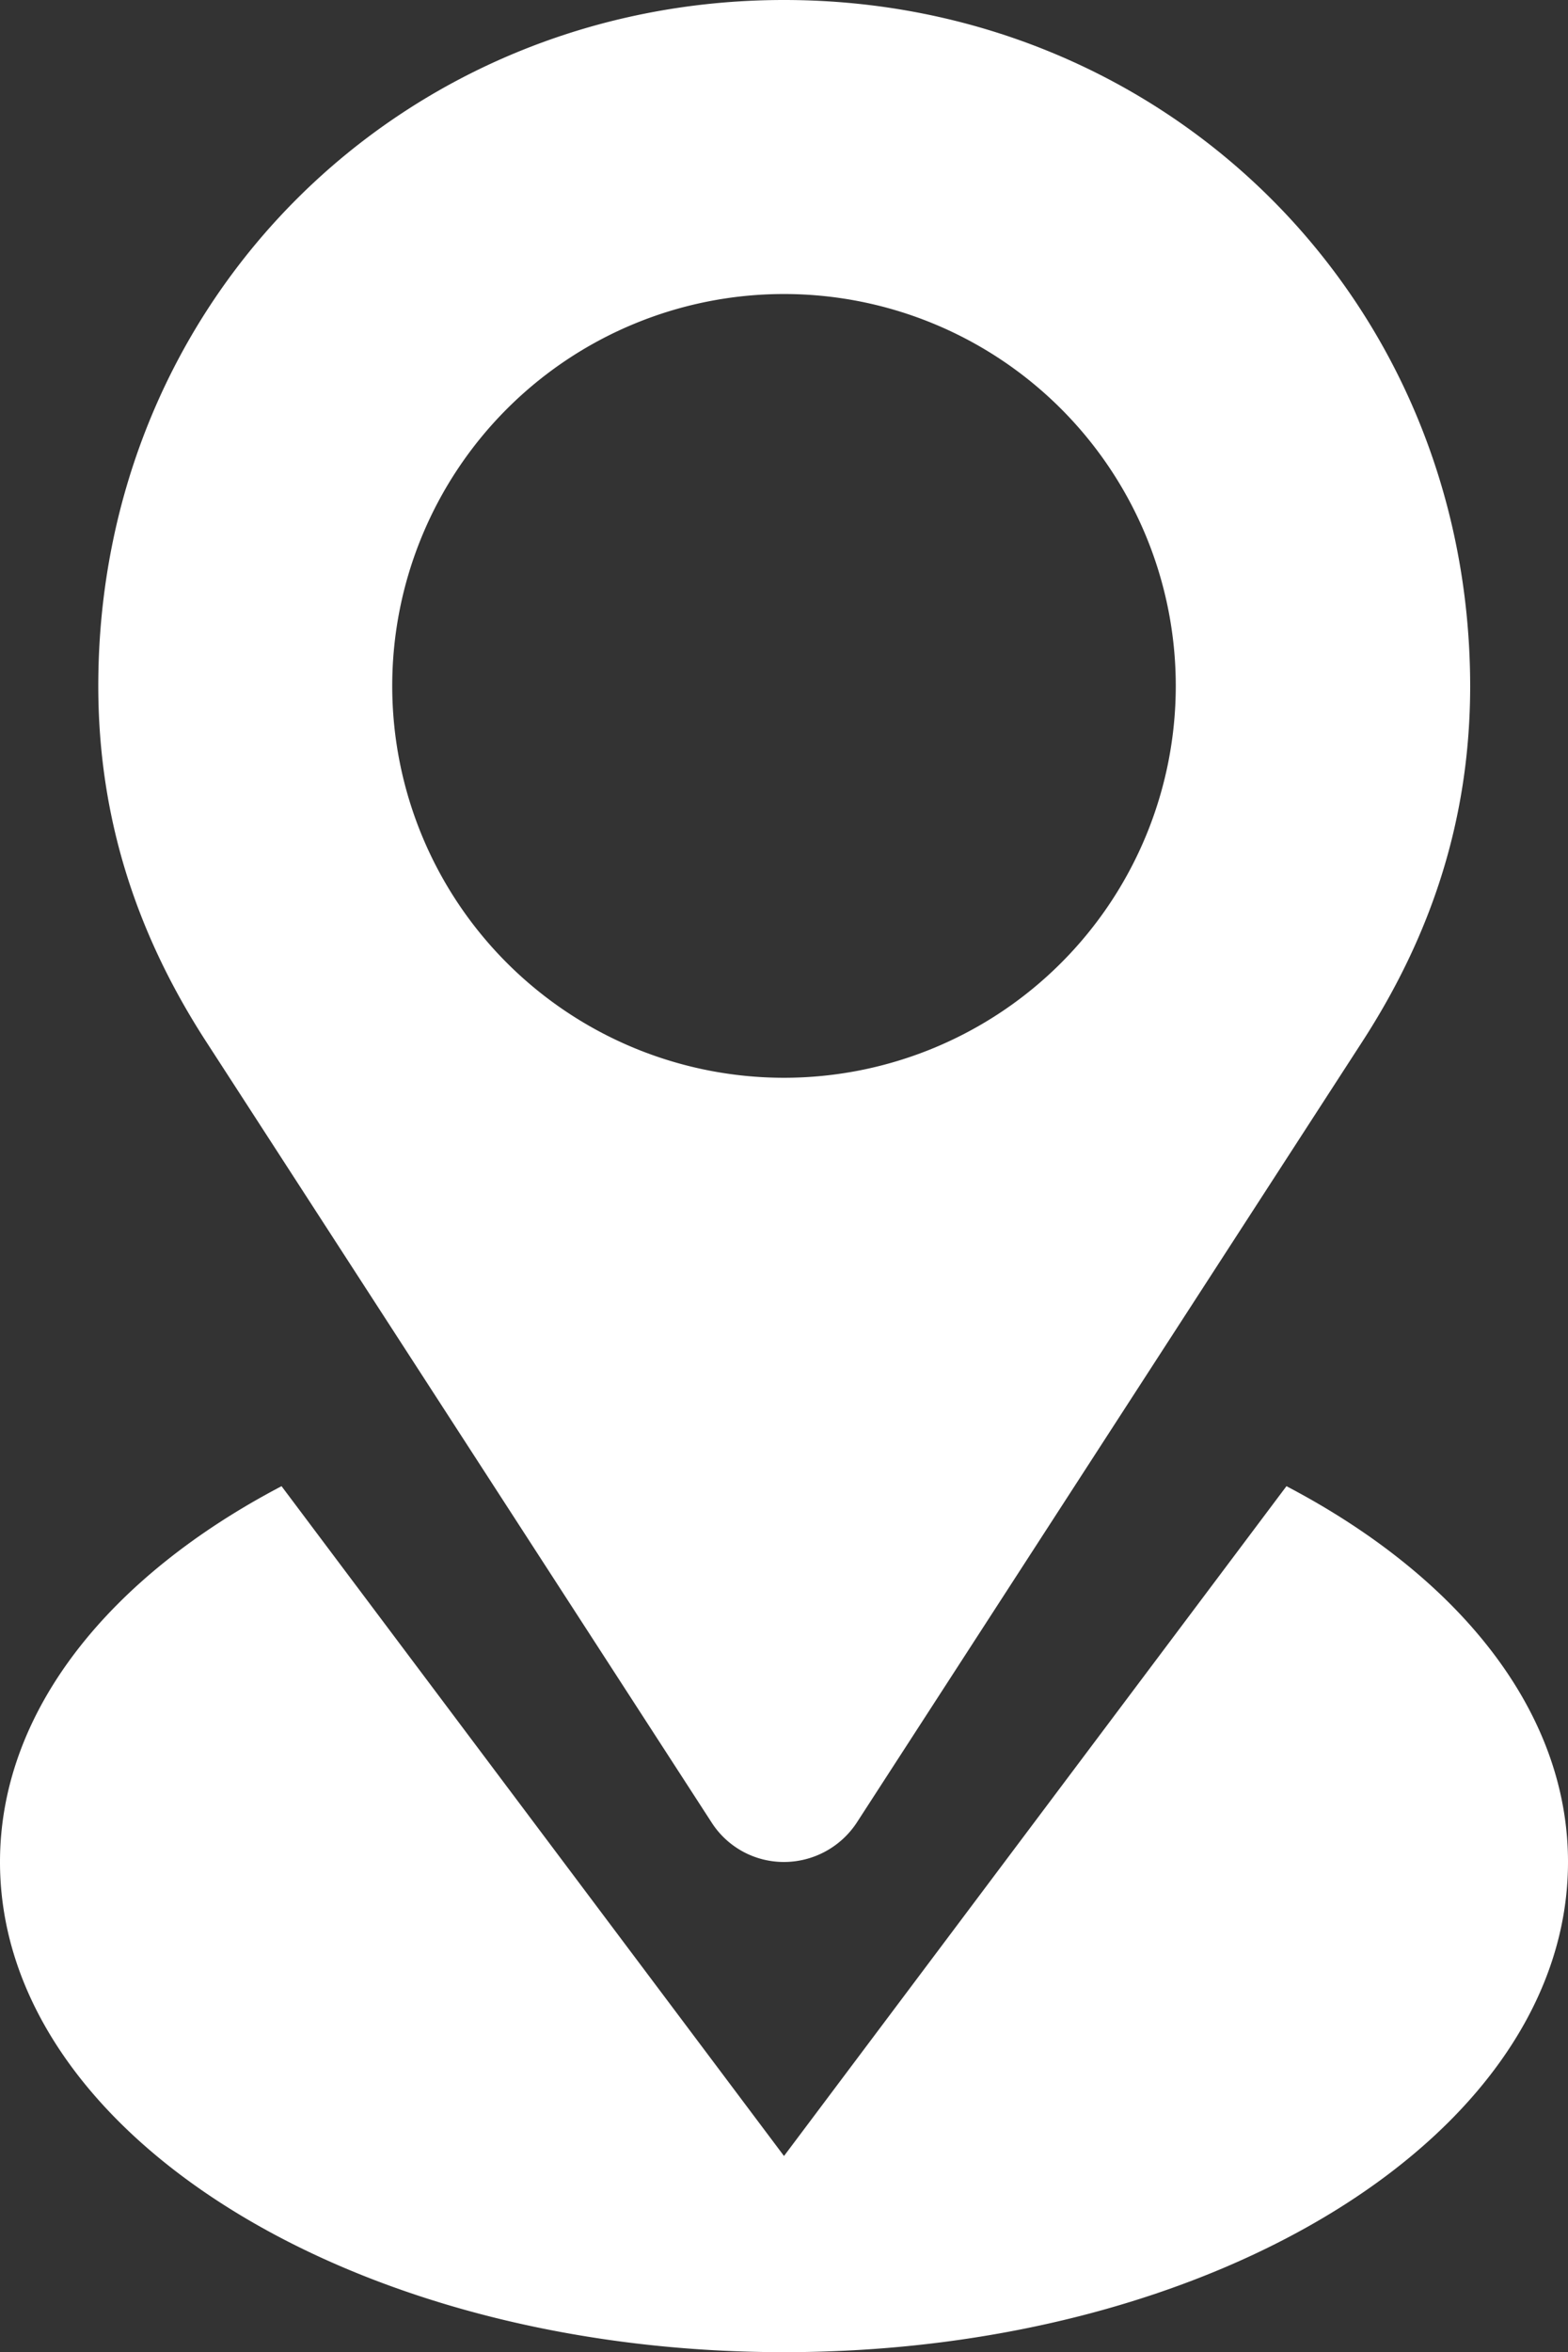
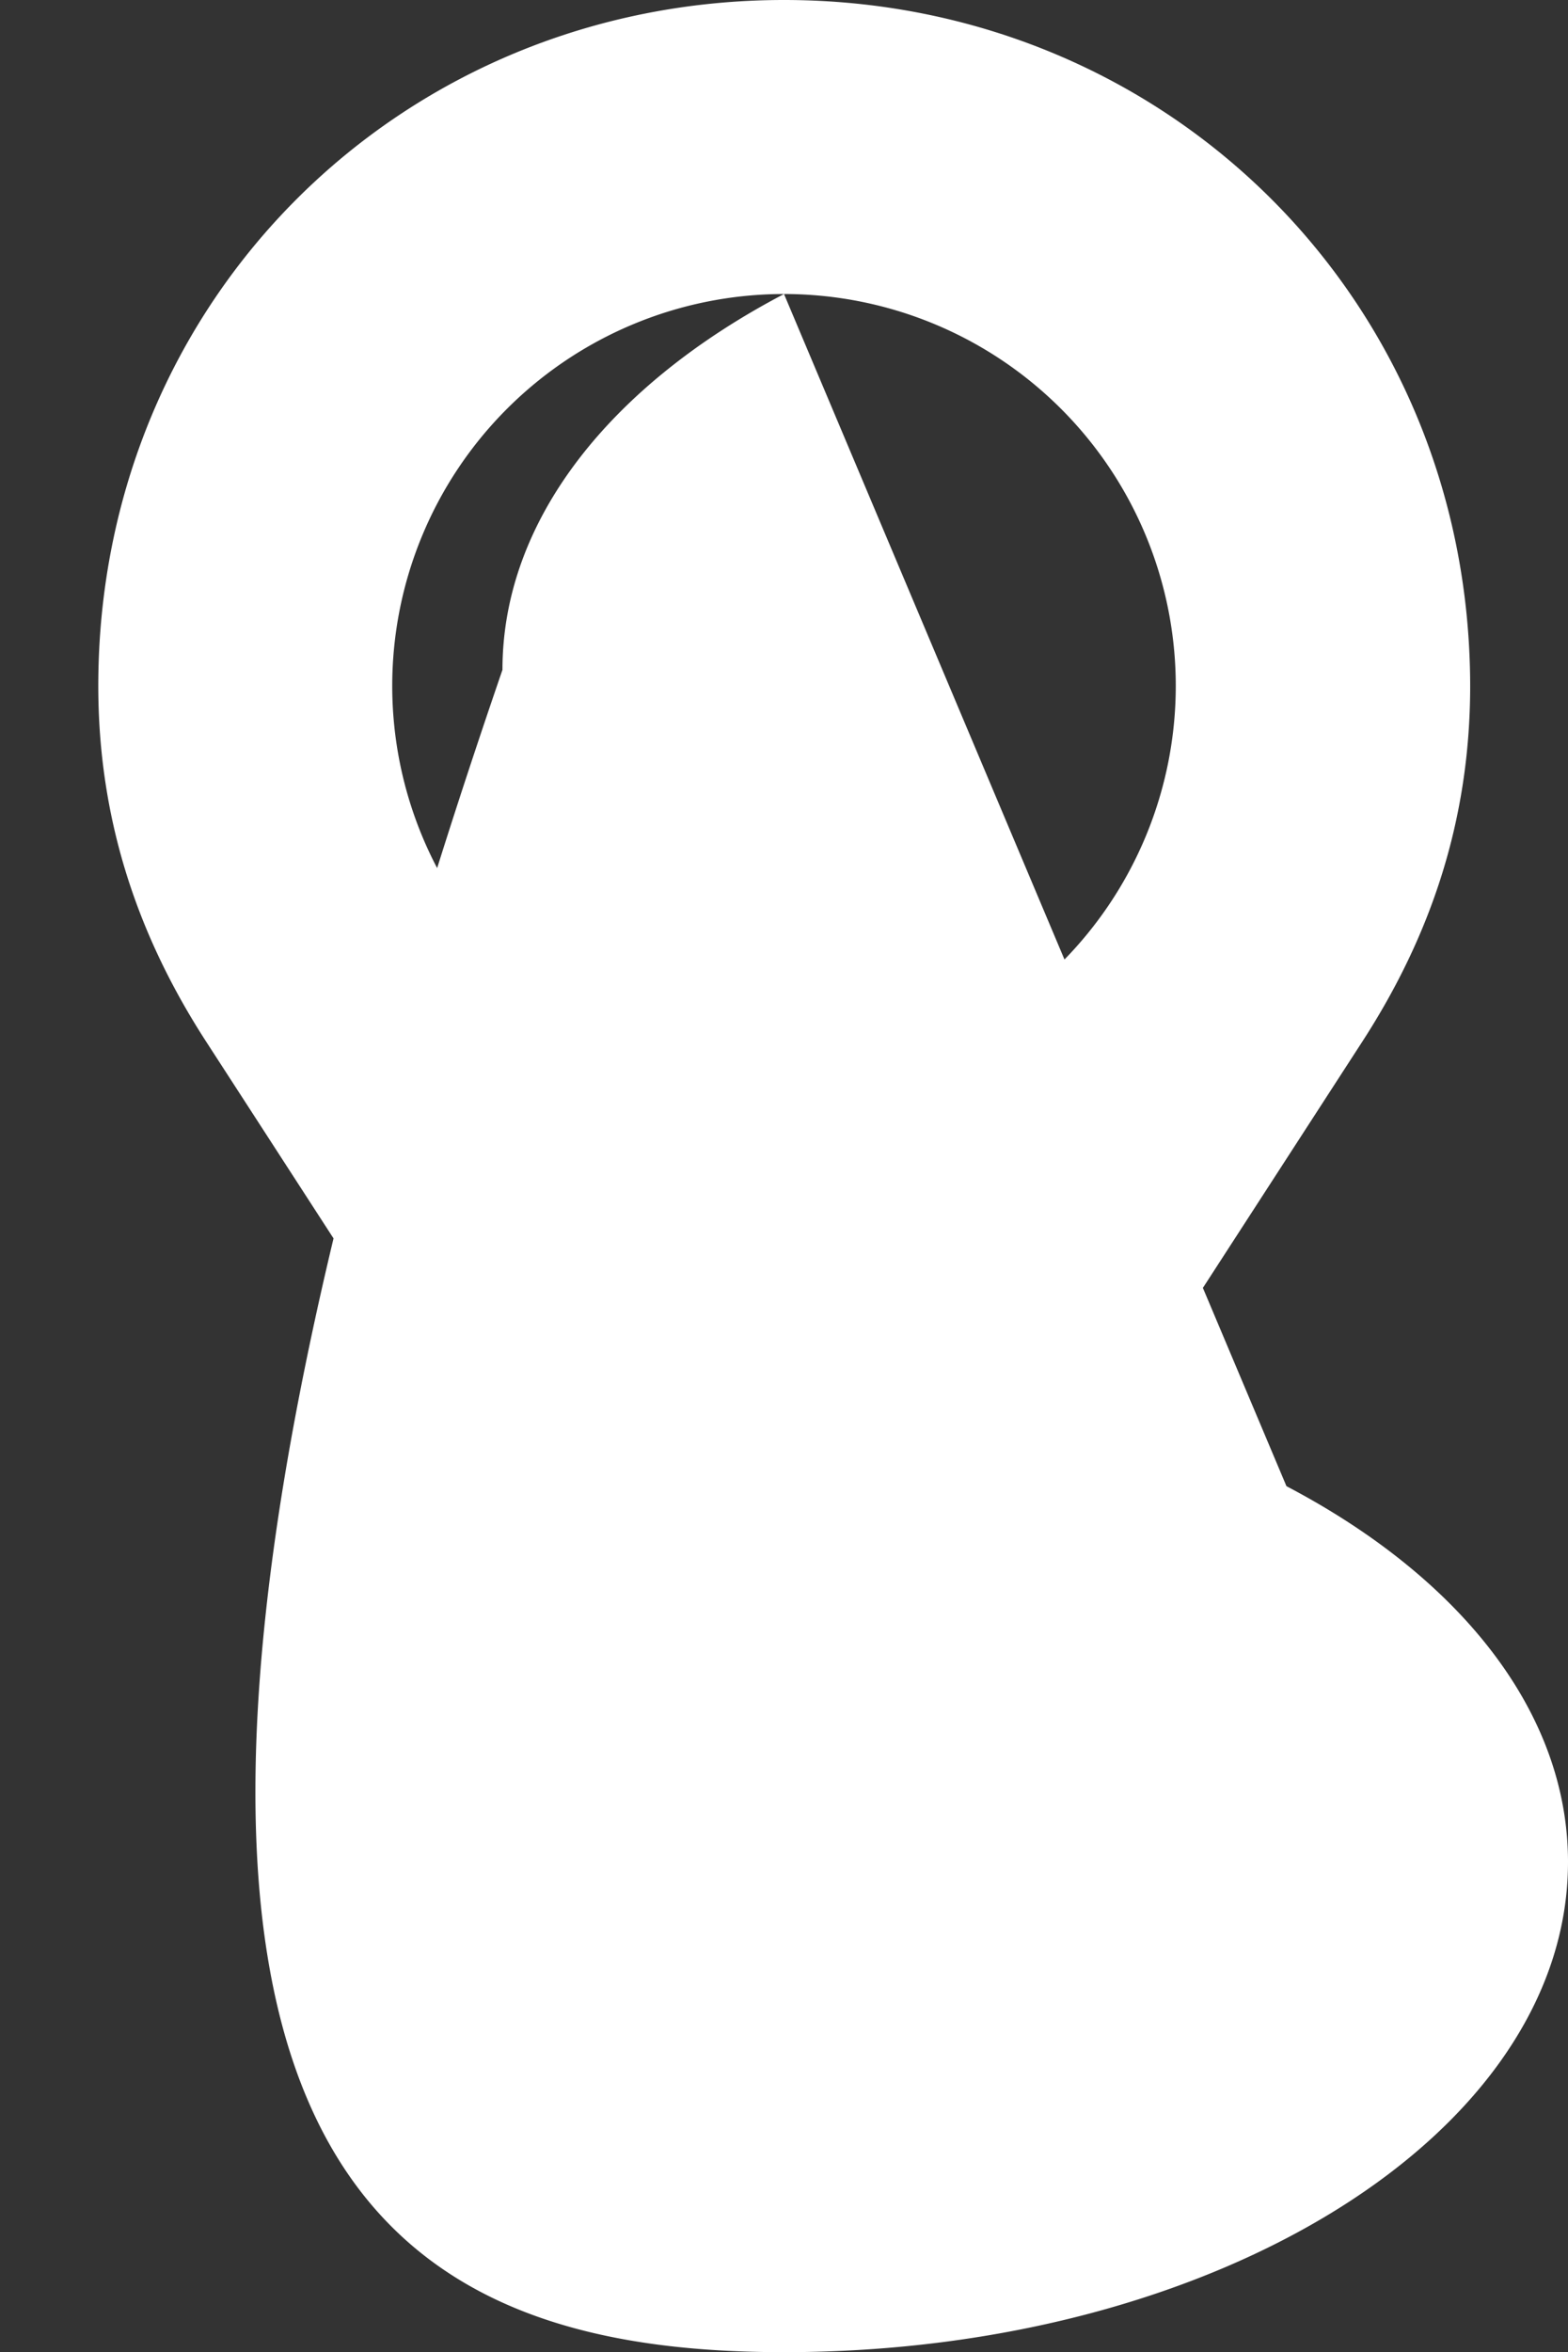
<svg xmlns="http://www.w3.org/2000/svg" width="341.4" height="512" viewBox="0 0 341.4 512" style="fill:#fff">
  <rect x="0" y="0" width="341.4" height="512" fill="#333333" stroke="none" />
-   <path id="Location" d="M240.3,396.8h0a18.673,18.673,0,0,0,15.7,8.5,18.983,18.983,0,0,0,15.8-8.5L382,226.6c14.8-22.9,23.4-48.1,23.4-77.3C405.3,64.9,339,0,256,0S106.7,64.9,106.7,149.3c0,29.2,8.6,54.4,23.4,77.3ZM256,64a85.3,85.3,0,1,1-85.3,85.3A85.313,85.313,0,0,1,256,64ZM365.4,323.5,256,469.3,146.6,323.5c-37.4,19.6-61.3,48.9-61.3,81.8C85.3,464.2,161.7,512,256,512s170.7-47.8,170.7-106.7C426.7,372.4,402.8,343.1,365.4,323.5Z" transform="translate(-85.3)" />
+   <path id="Location" d="M240.3,396.8h0a18.673,18.673,0,0,0,15.7,8.5,18.983,18.983,0,0,0,15.8-8.5L382,226.6c14.8-22.9,23.4-48.1,23.4-77.3C405.3,64.9,339,0,256,0S106.7,64.9,106.7,149.3c0,29.2,8.6,54.4,23.4,77.3ZM256,64a85.3,85.3,0,1,1-85.3,85.3A85.313,85.313,0,0,1,256,64Zc-37.4,19.6-61.3,48.9-61.3,81.8C85.3,464.2,161.7,512,256,512s170.7-47.8,170.7-106.7C426.7,372.4,402.8,343.1,365.4,323.5Z" transform="translate(-85.3)" />
</svg>